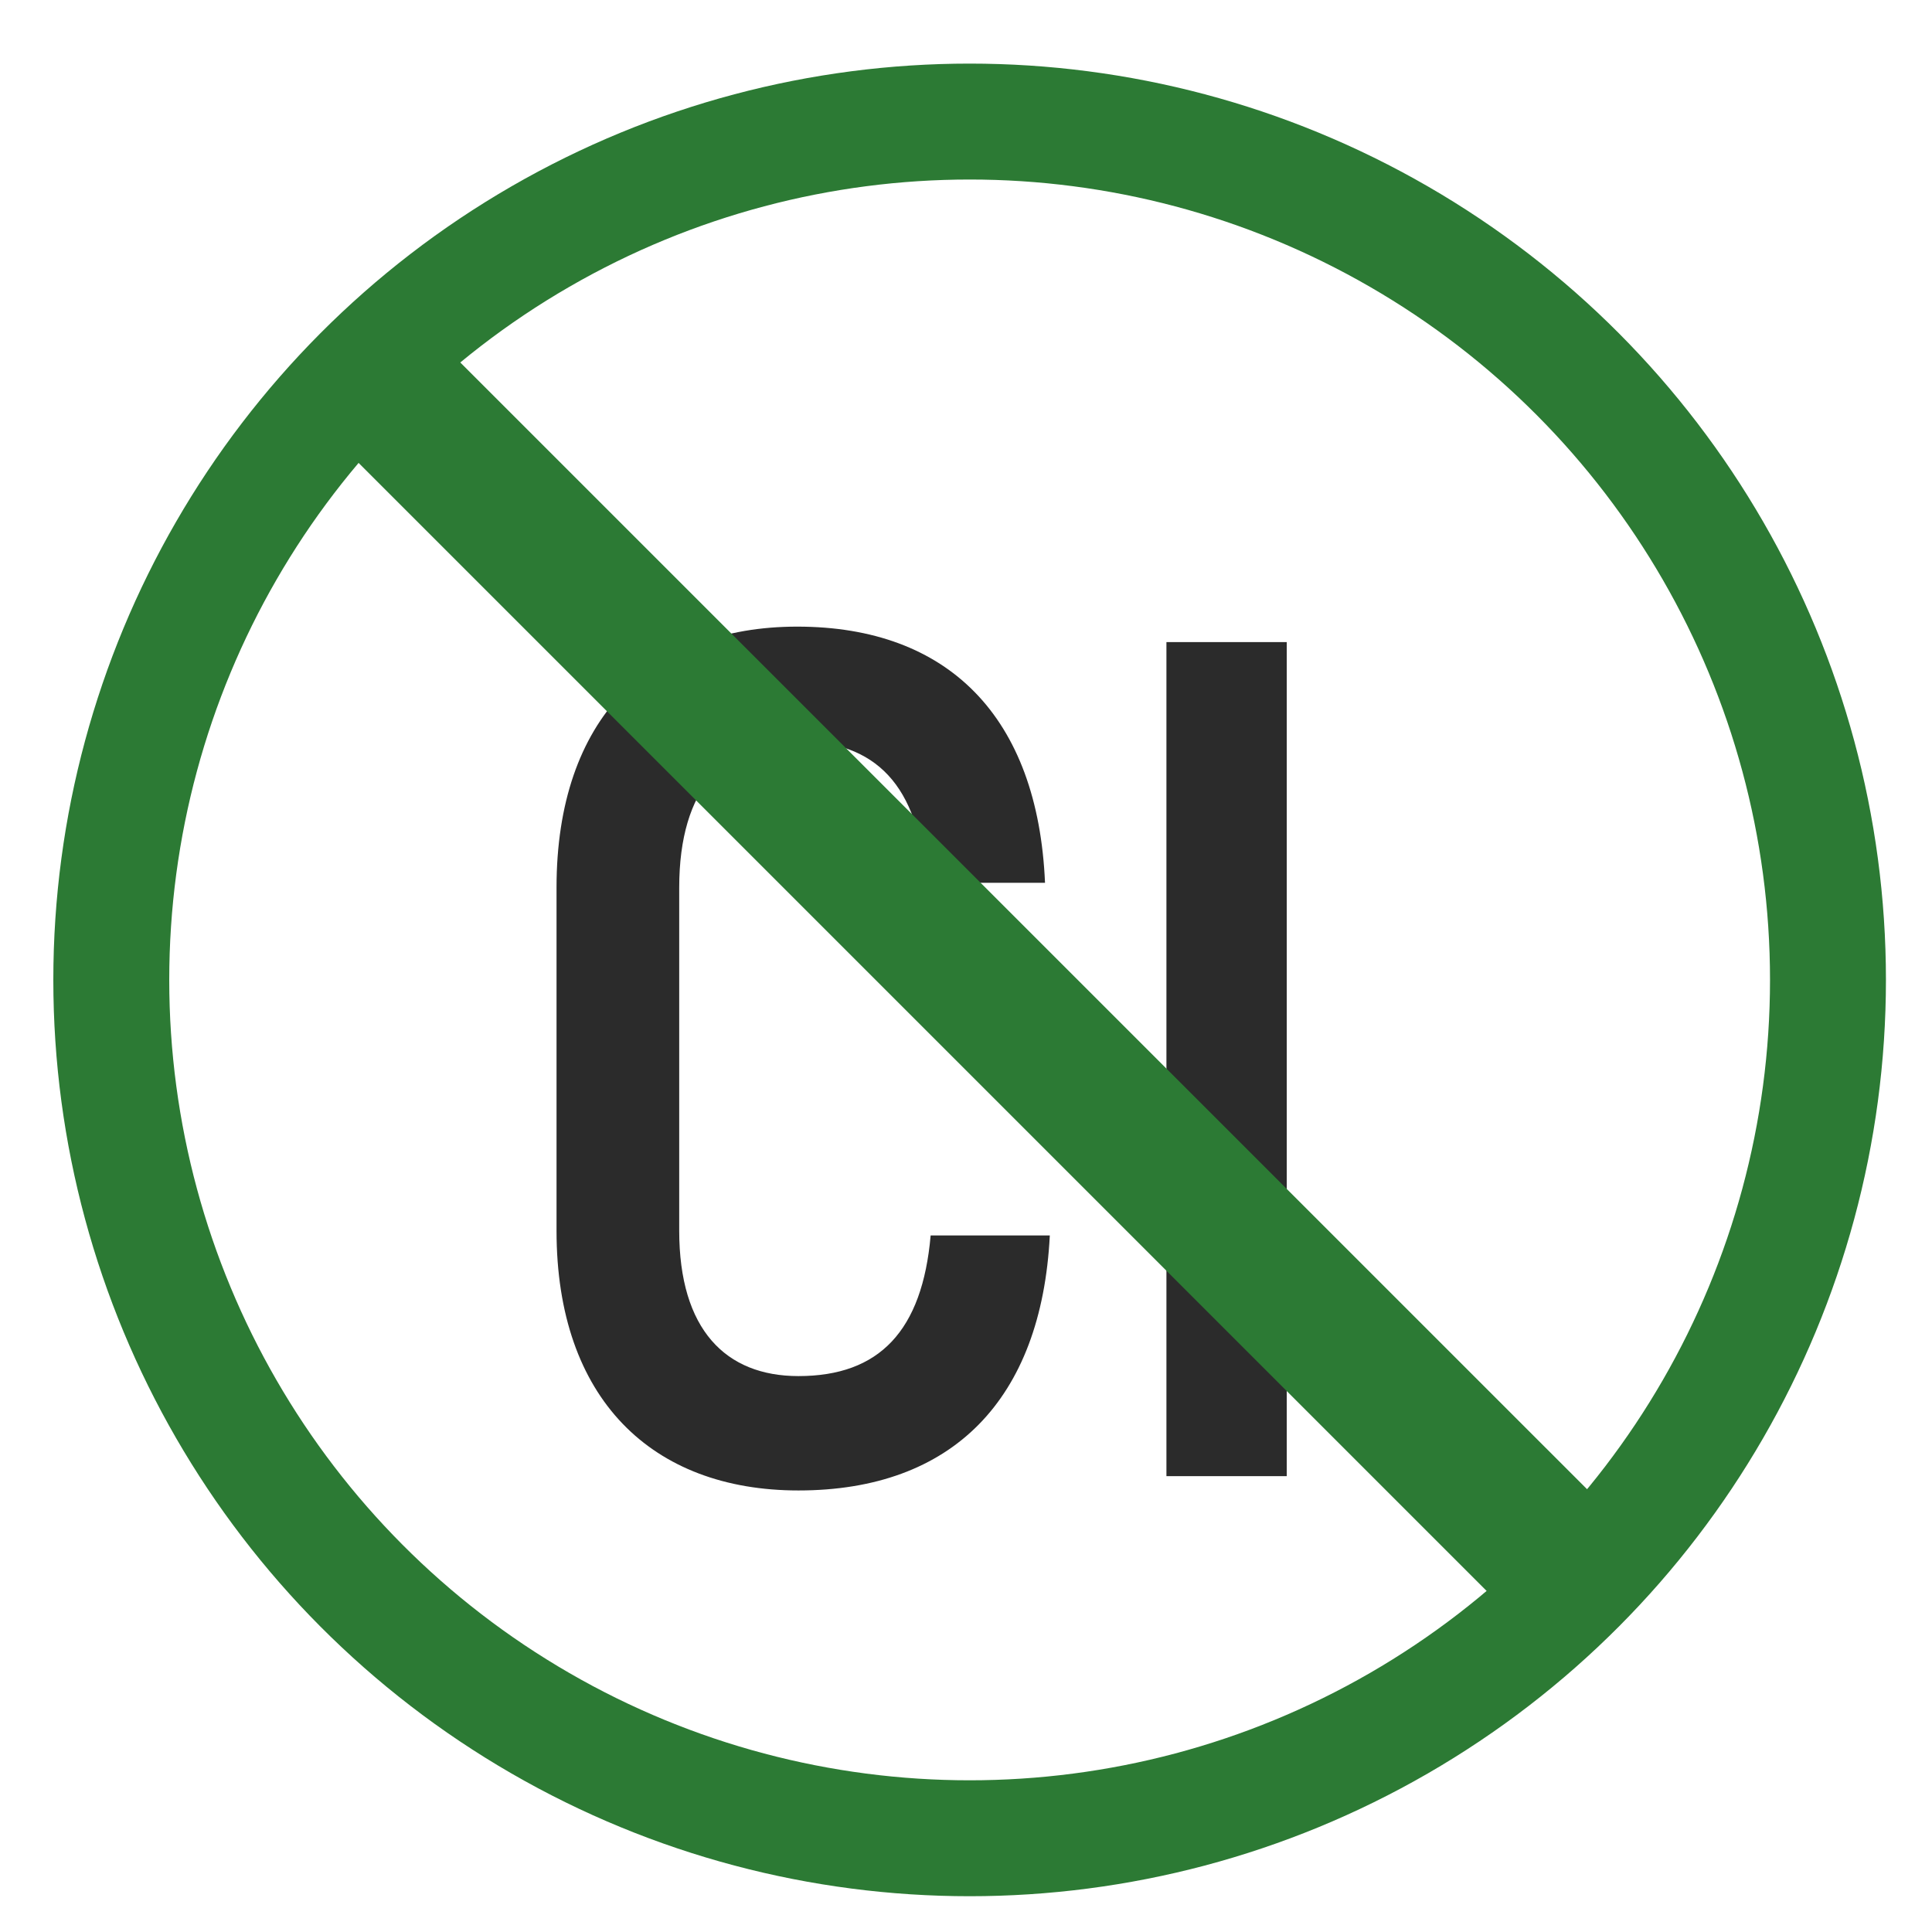
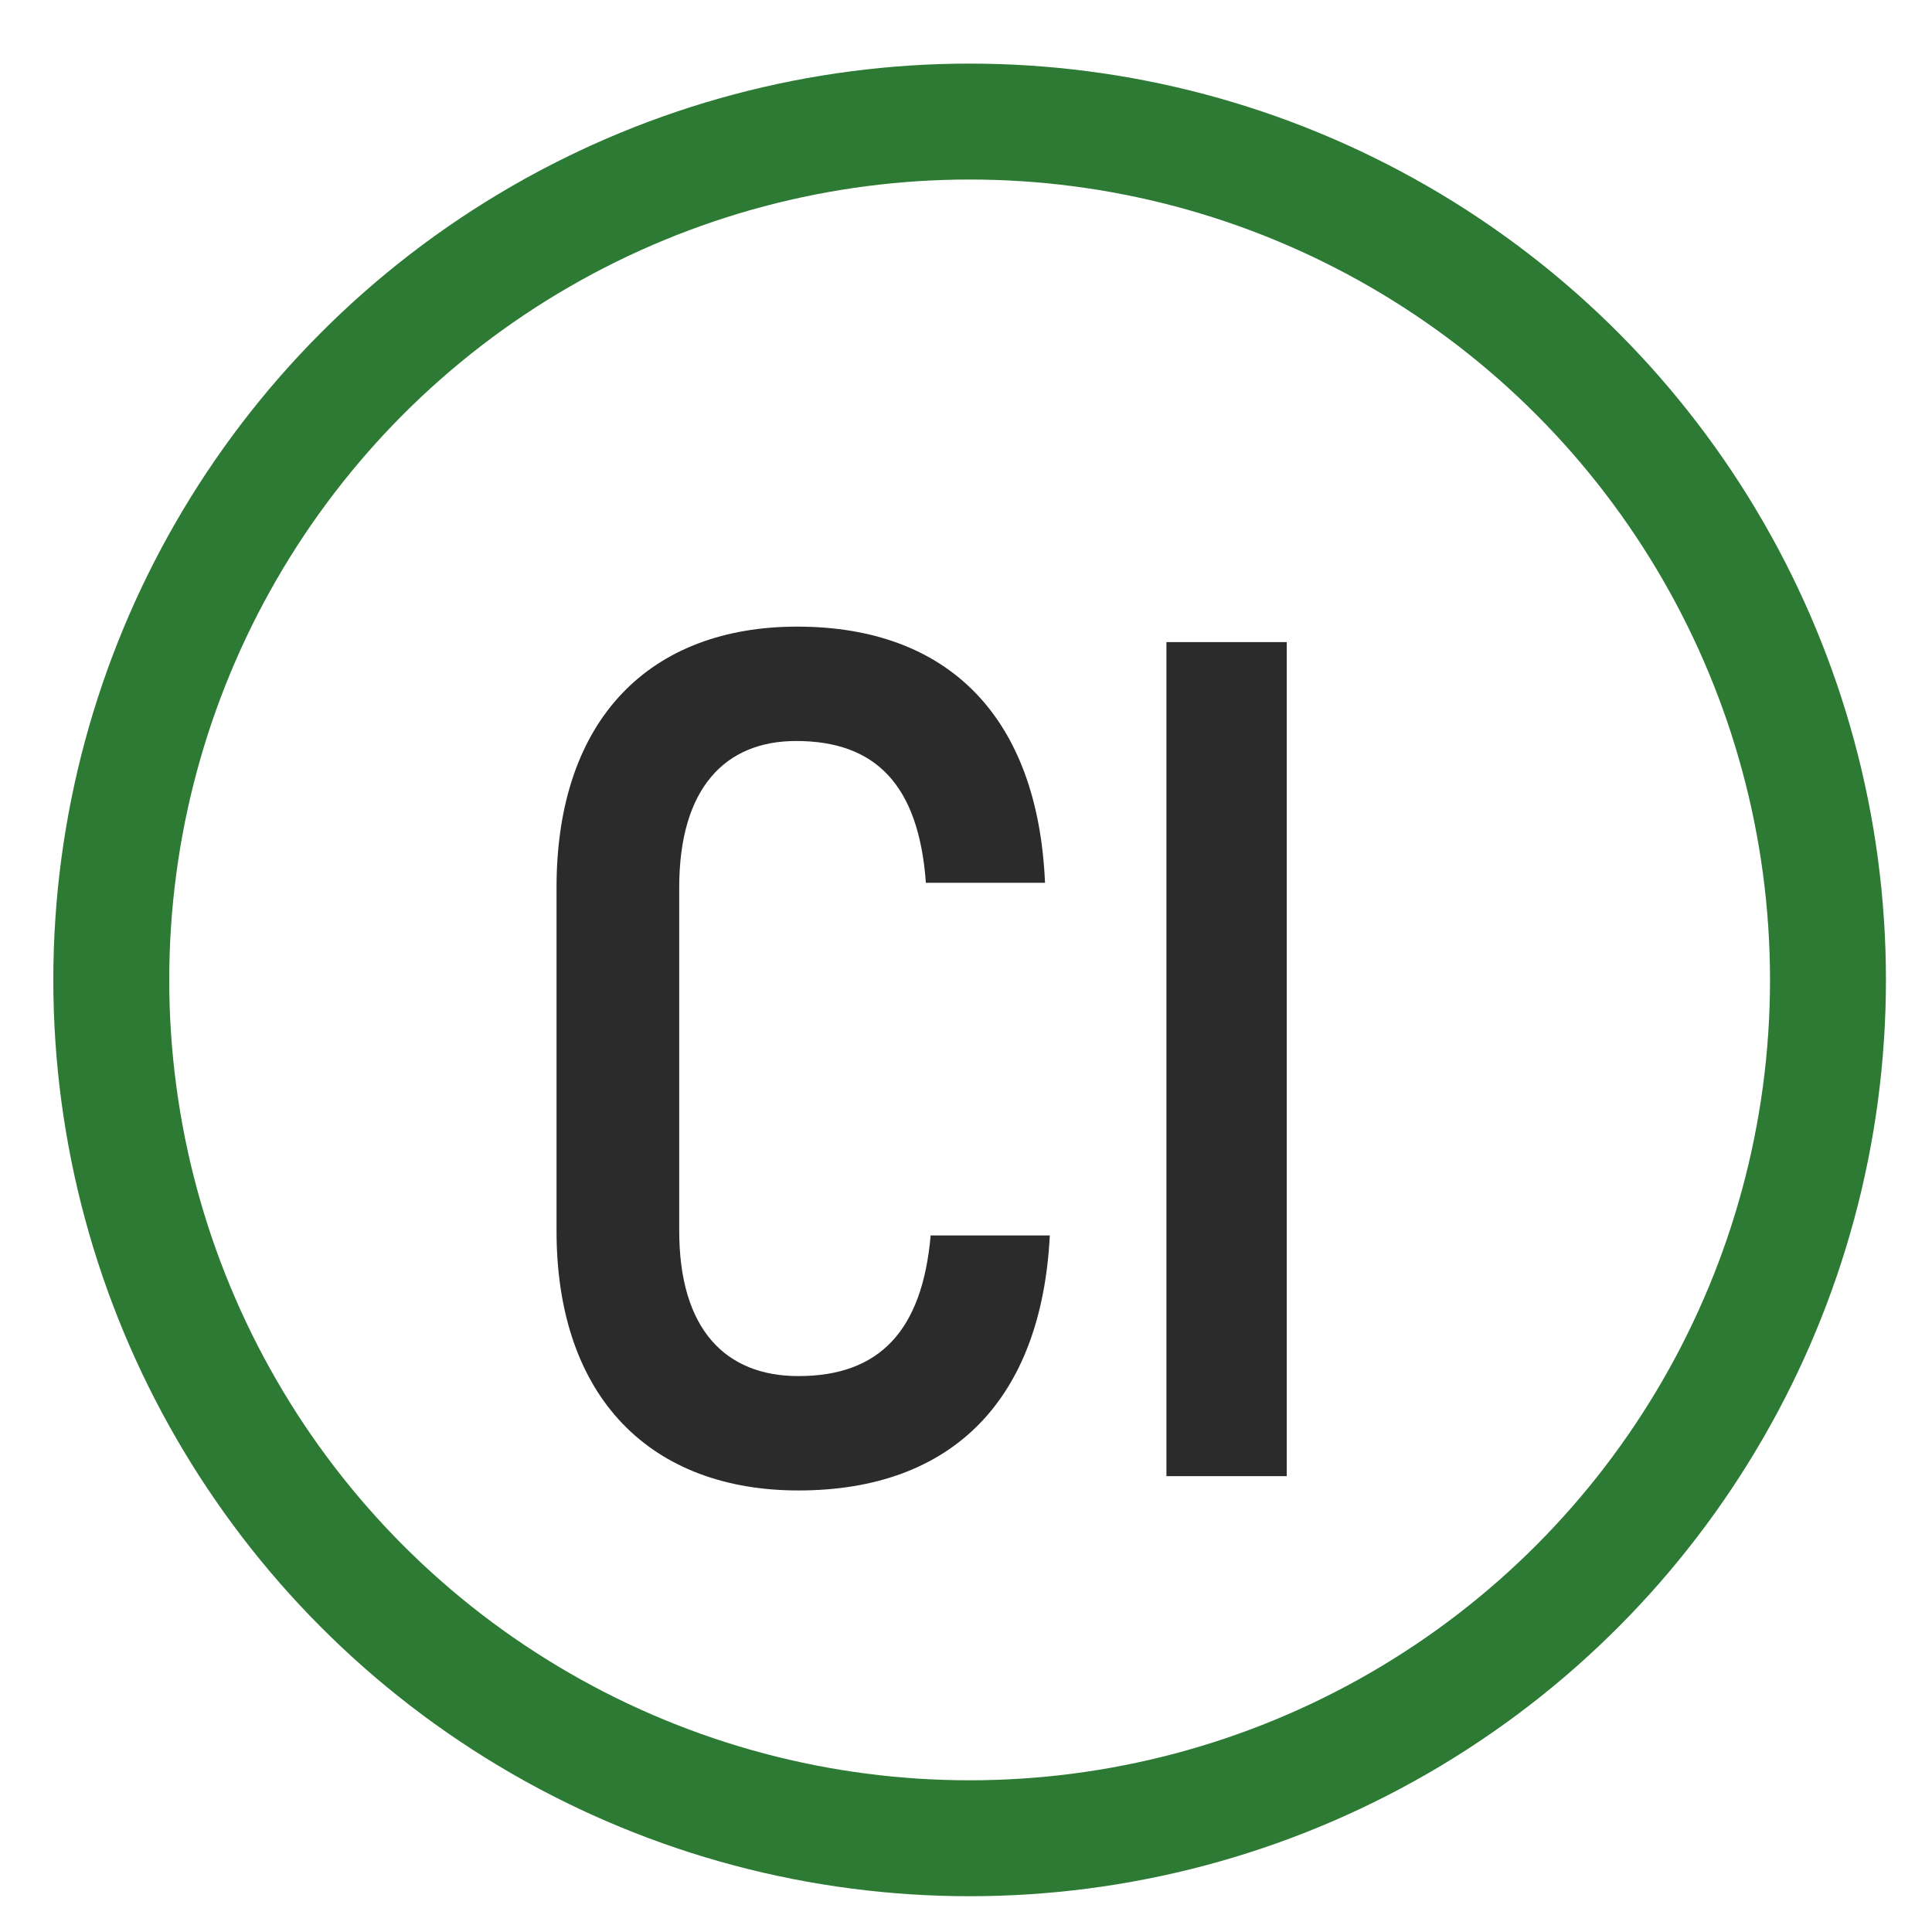
<svg xmlns="http://www.w3.org/2000/svg" baseProfile="tiny" viewBox="0 0 50 50">
  <switch>
    <g>
      <g fill="#2B2B2B">
        <path d="M14.403 31.85v-8.88c0-4.379 2.435-6.753 6.229-6.753 3.916 0 6.229 2.344 6.413 6.63h-3.083c-.185-2.53-1.295-3.67-3.36-3.67-1.82 0-3.024 1.203-3.024 3.793v8.88c0 2.56 1.203 3.763 3.085 3.763 2.096 0 3.206-1.172 3.422-3.639h3.084c-.216 4.256-2.529 6.599-6.506 6.599-3.794 0-6.26-2.374-6.26-6.722zM33.301 38.203h-3.114V16.618h3.114v21.585z" />
      </g>
      <circle fill="none" stroke="#2C7A34" stroke-width="3" stroke-miterlimit="10" cx="25.094" cy="25.36" r="22.214" />
-       <path fill="#2C7A34" d="M10.605 8.074l31.591 31.59-2.616 2.616L7.99 10.69z" />
    </g>
  </switch>
</svg>